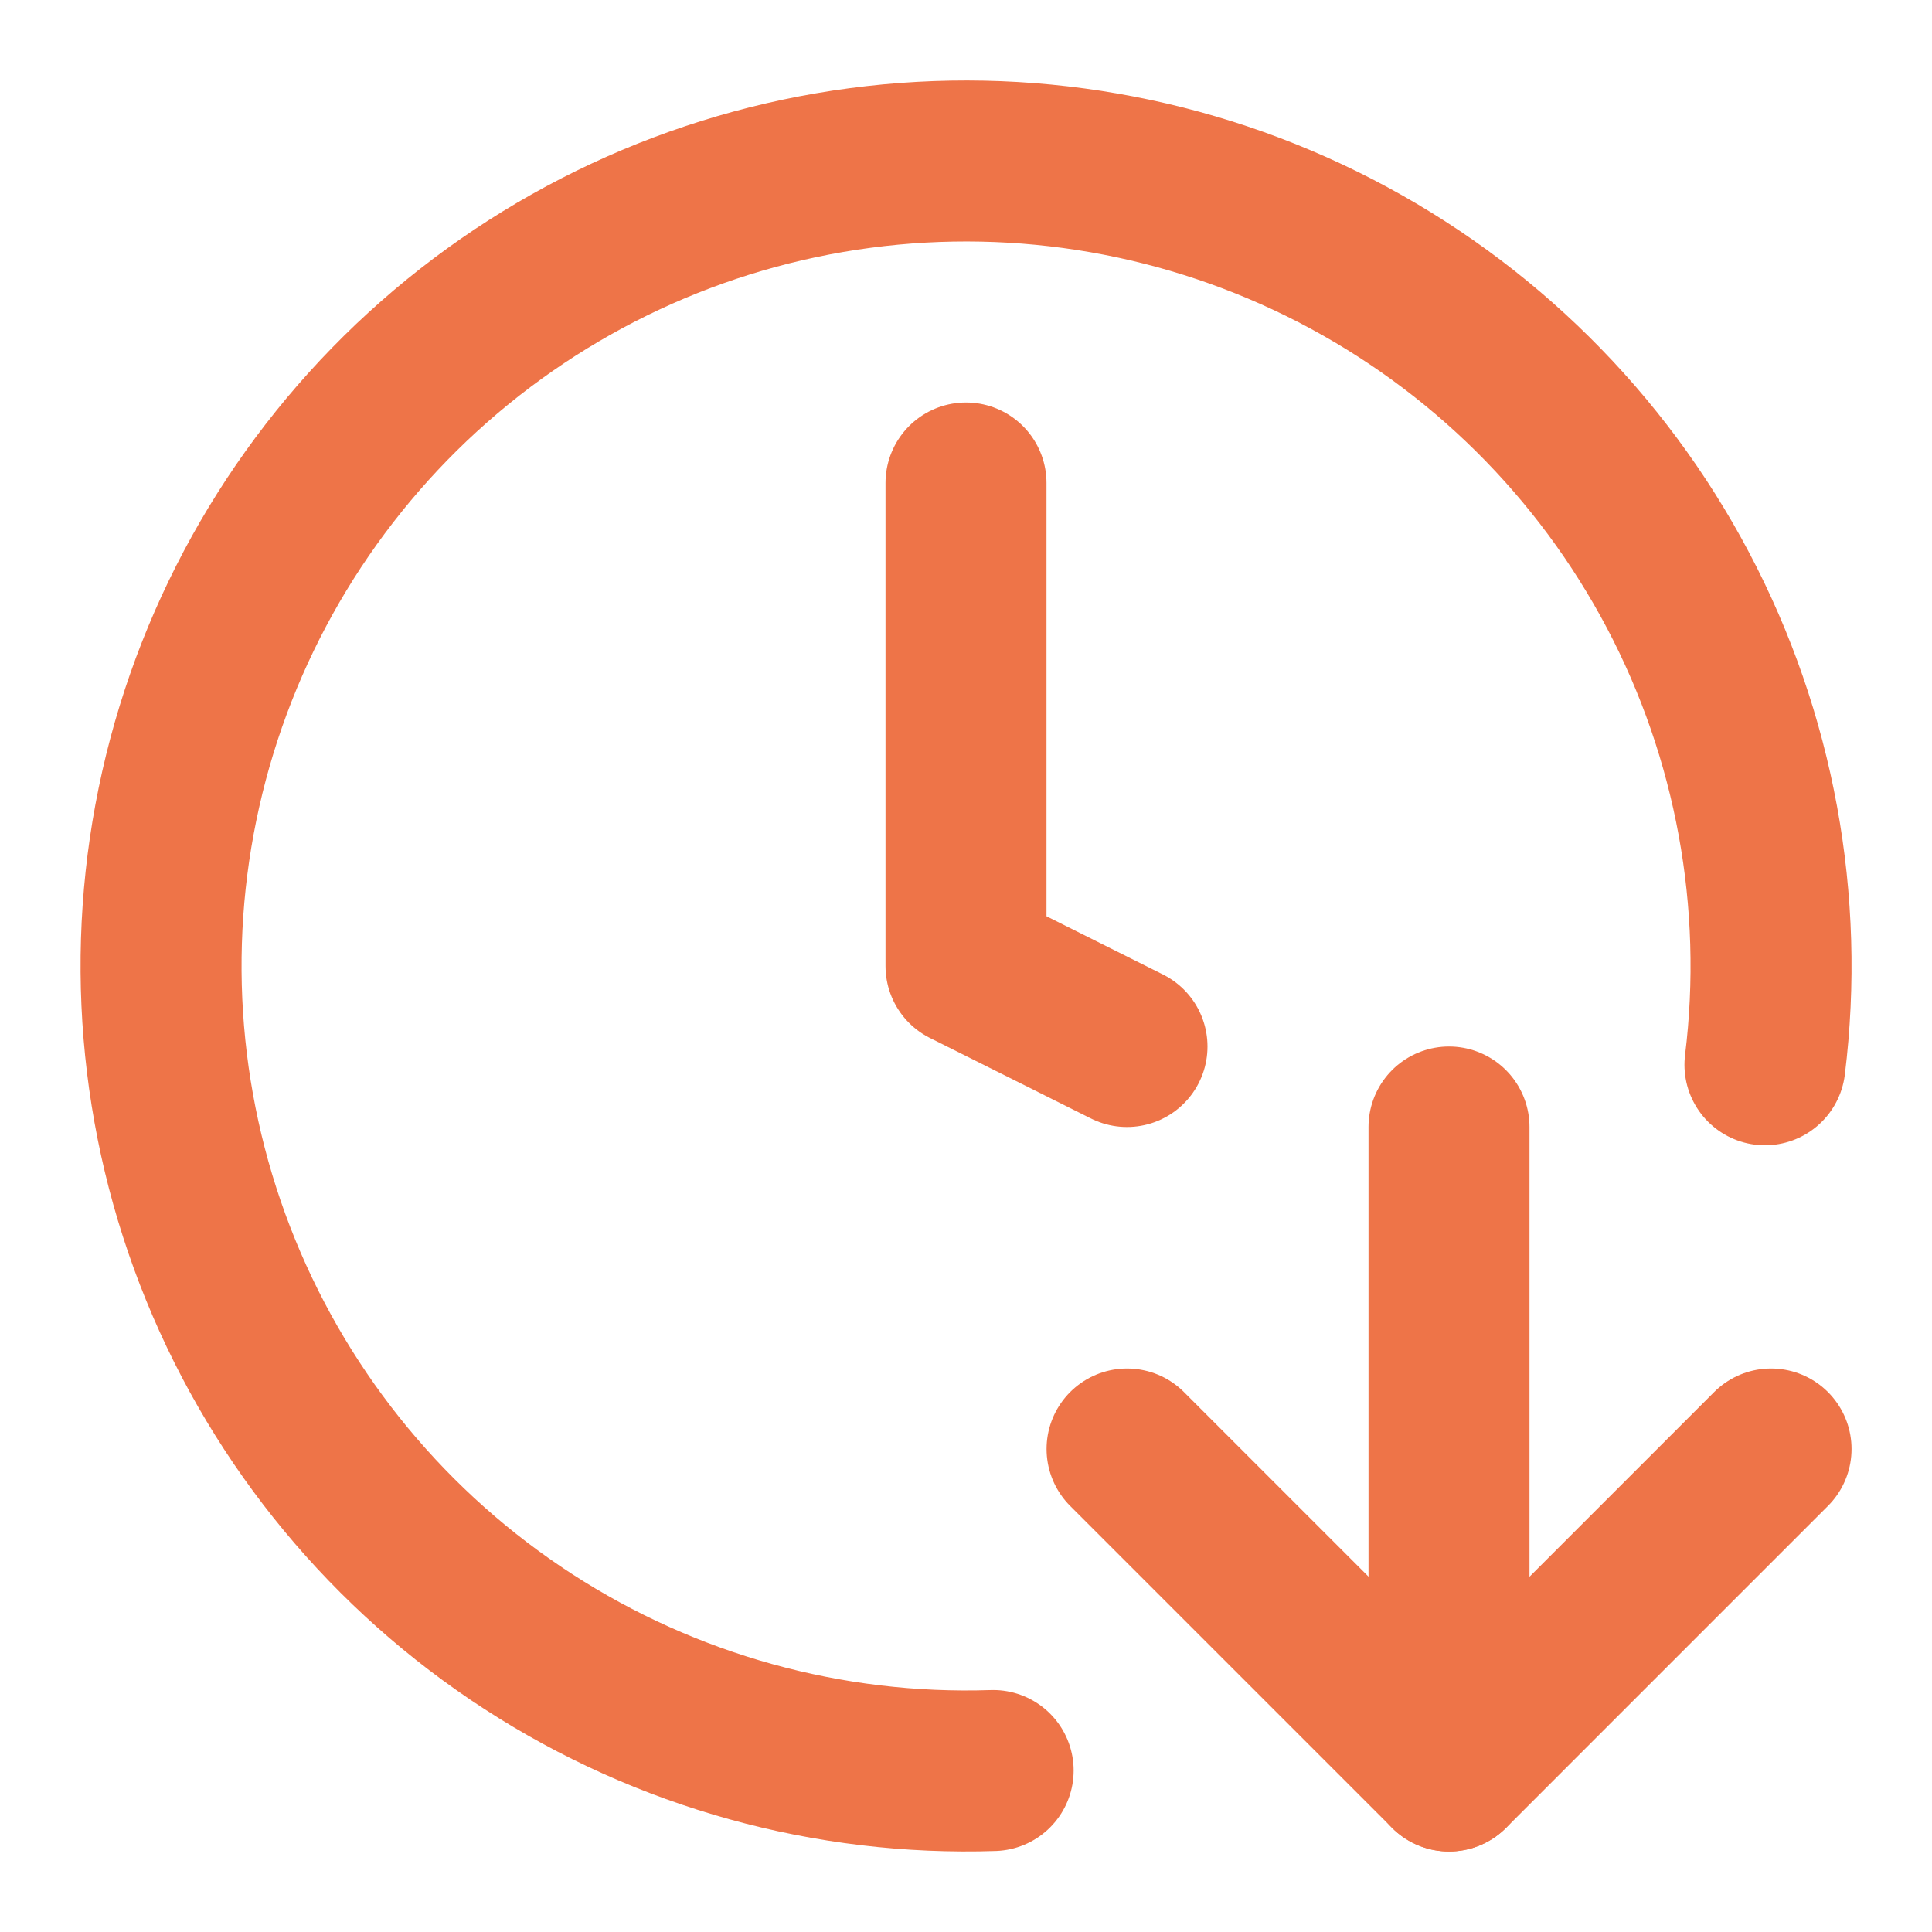
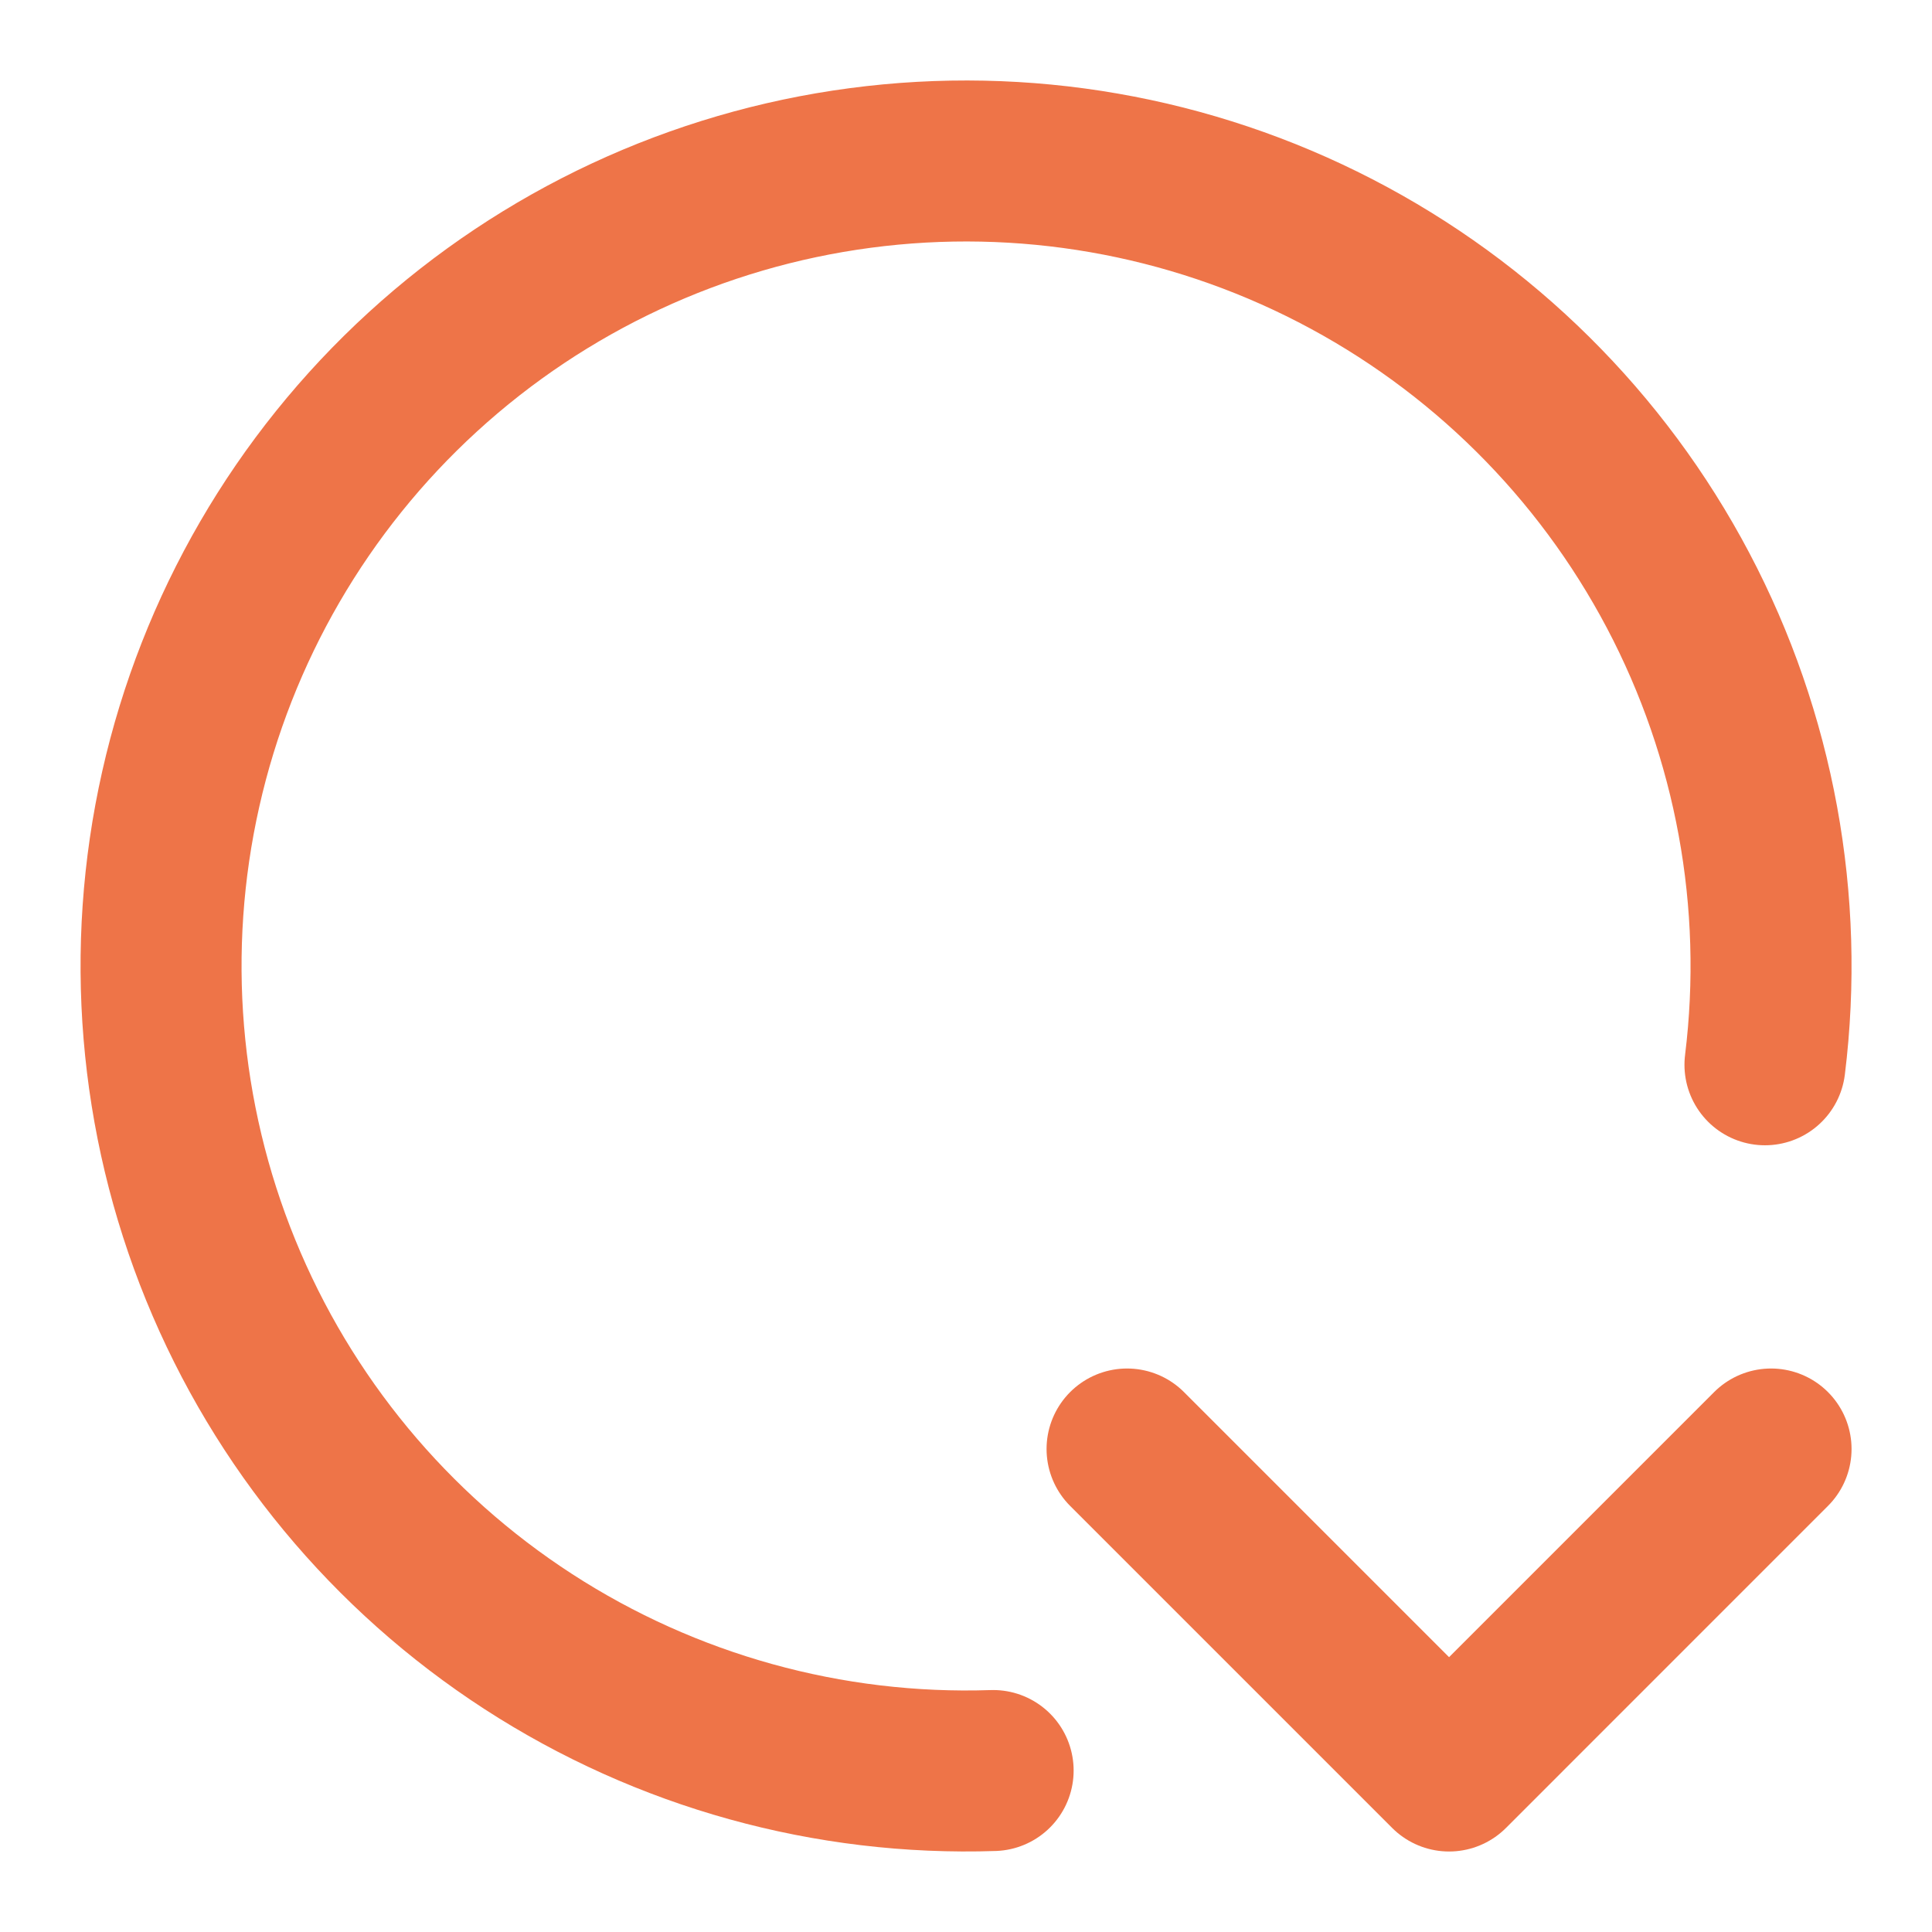
<svg xmlns="http://www.w3.org/2000/svg" width="85" height="85" viewBox="0 0 85 85" fill="none">
-   <path d="M42.5 21.25V42.5L49.583 46.042" stroke="#EE7448" stroke-width="7.083" stroke-linecap="round" stroke-linejoin="round" />
  <path d="M43.694 77.896C36.457 78.139 29.319 76.159 23.242 72.221C17.165 68.283 12.442 62.577 9.707 55.871C6.973 49.166 6.36 41.784 7.951 34.72C9.542 27.655 13.259 21.248 18.603 16.362C23.947 11.475 30.661 8.344 37.839 7.391C45.017 6.437 52.315 7.707 58.749 11.029C65.184 14.351 70.445 19.565 73.825 25.969C77.205 32.373 78.54 39.66 77.651 46.846" stroke="#EE7448" stroke-width="7.083" stroke-linecap="round" stroke-linejoin="round" />
  <path d="M49.586 63.75L63.753 77.917L77.919 63.75" stroke="#EE7448" stroke-width="7.083" stroke-linecap="round" stroke-linejoin="round" />
-   <path d="M63.75 49.583V77.917" stroke="#EE7448" stroke-width="7.083" stroke-linecap="round" stroke-linejoin="round" />
</svg>